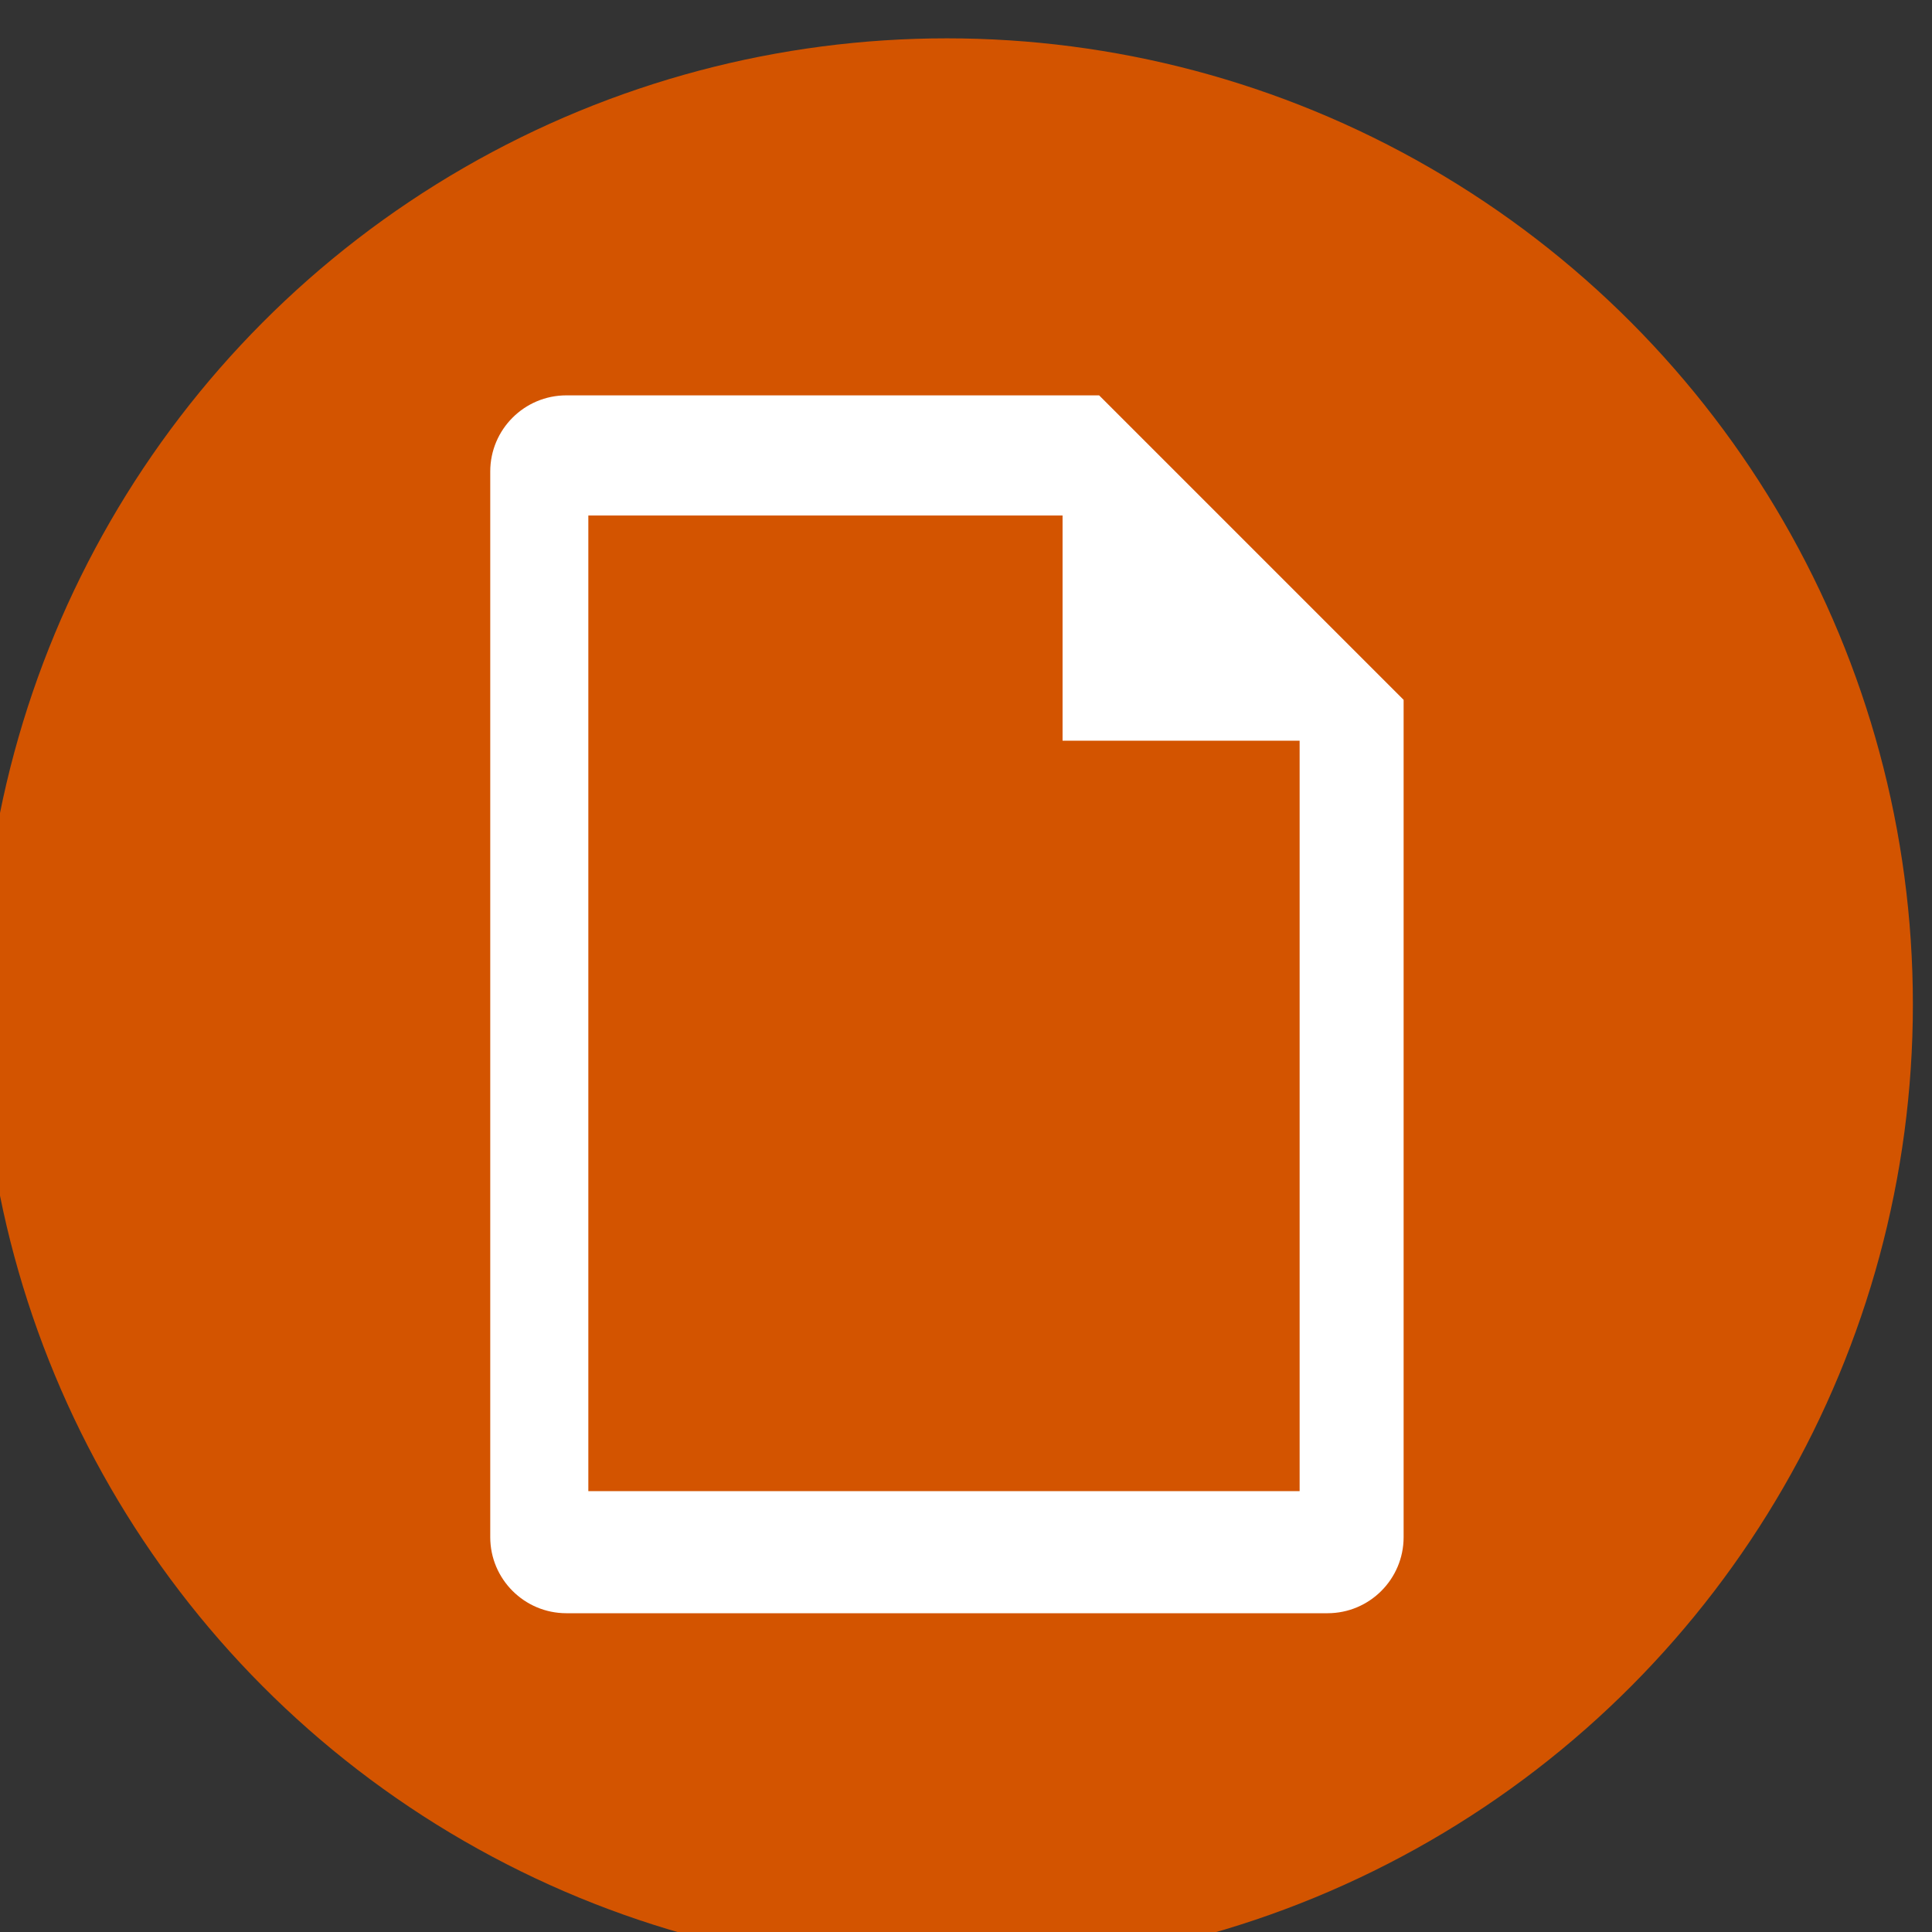
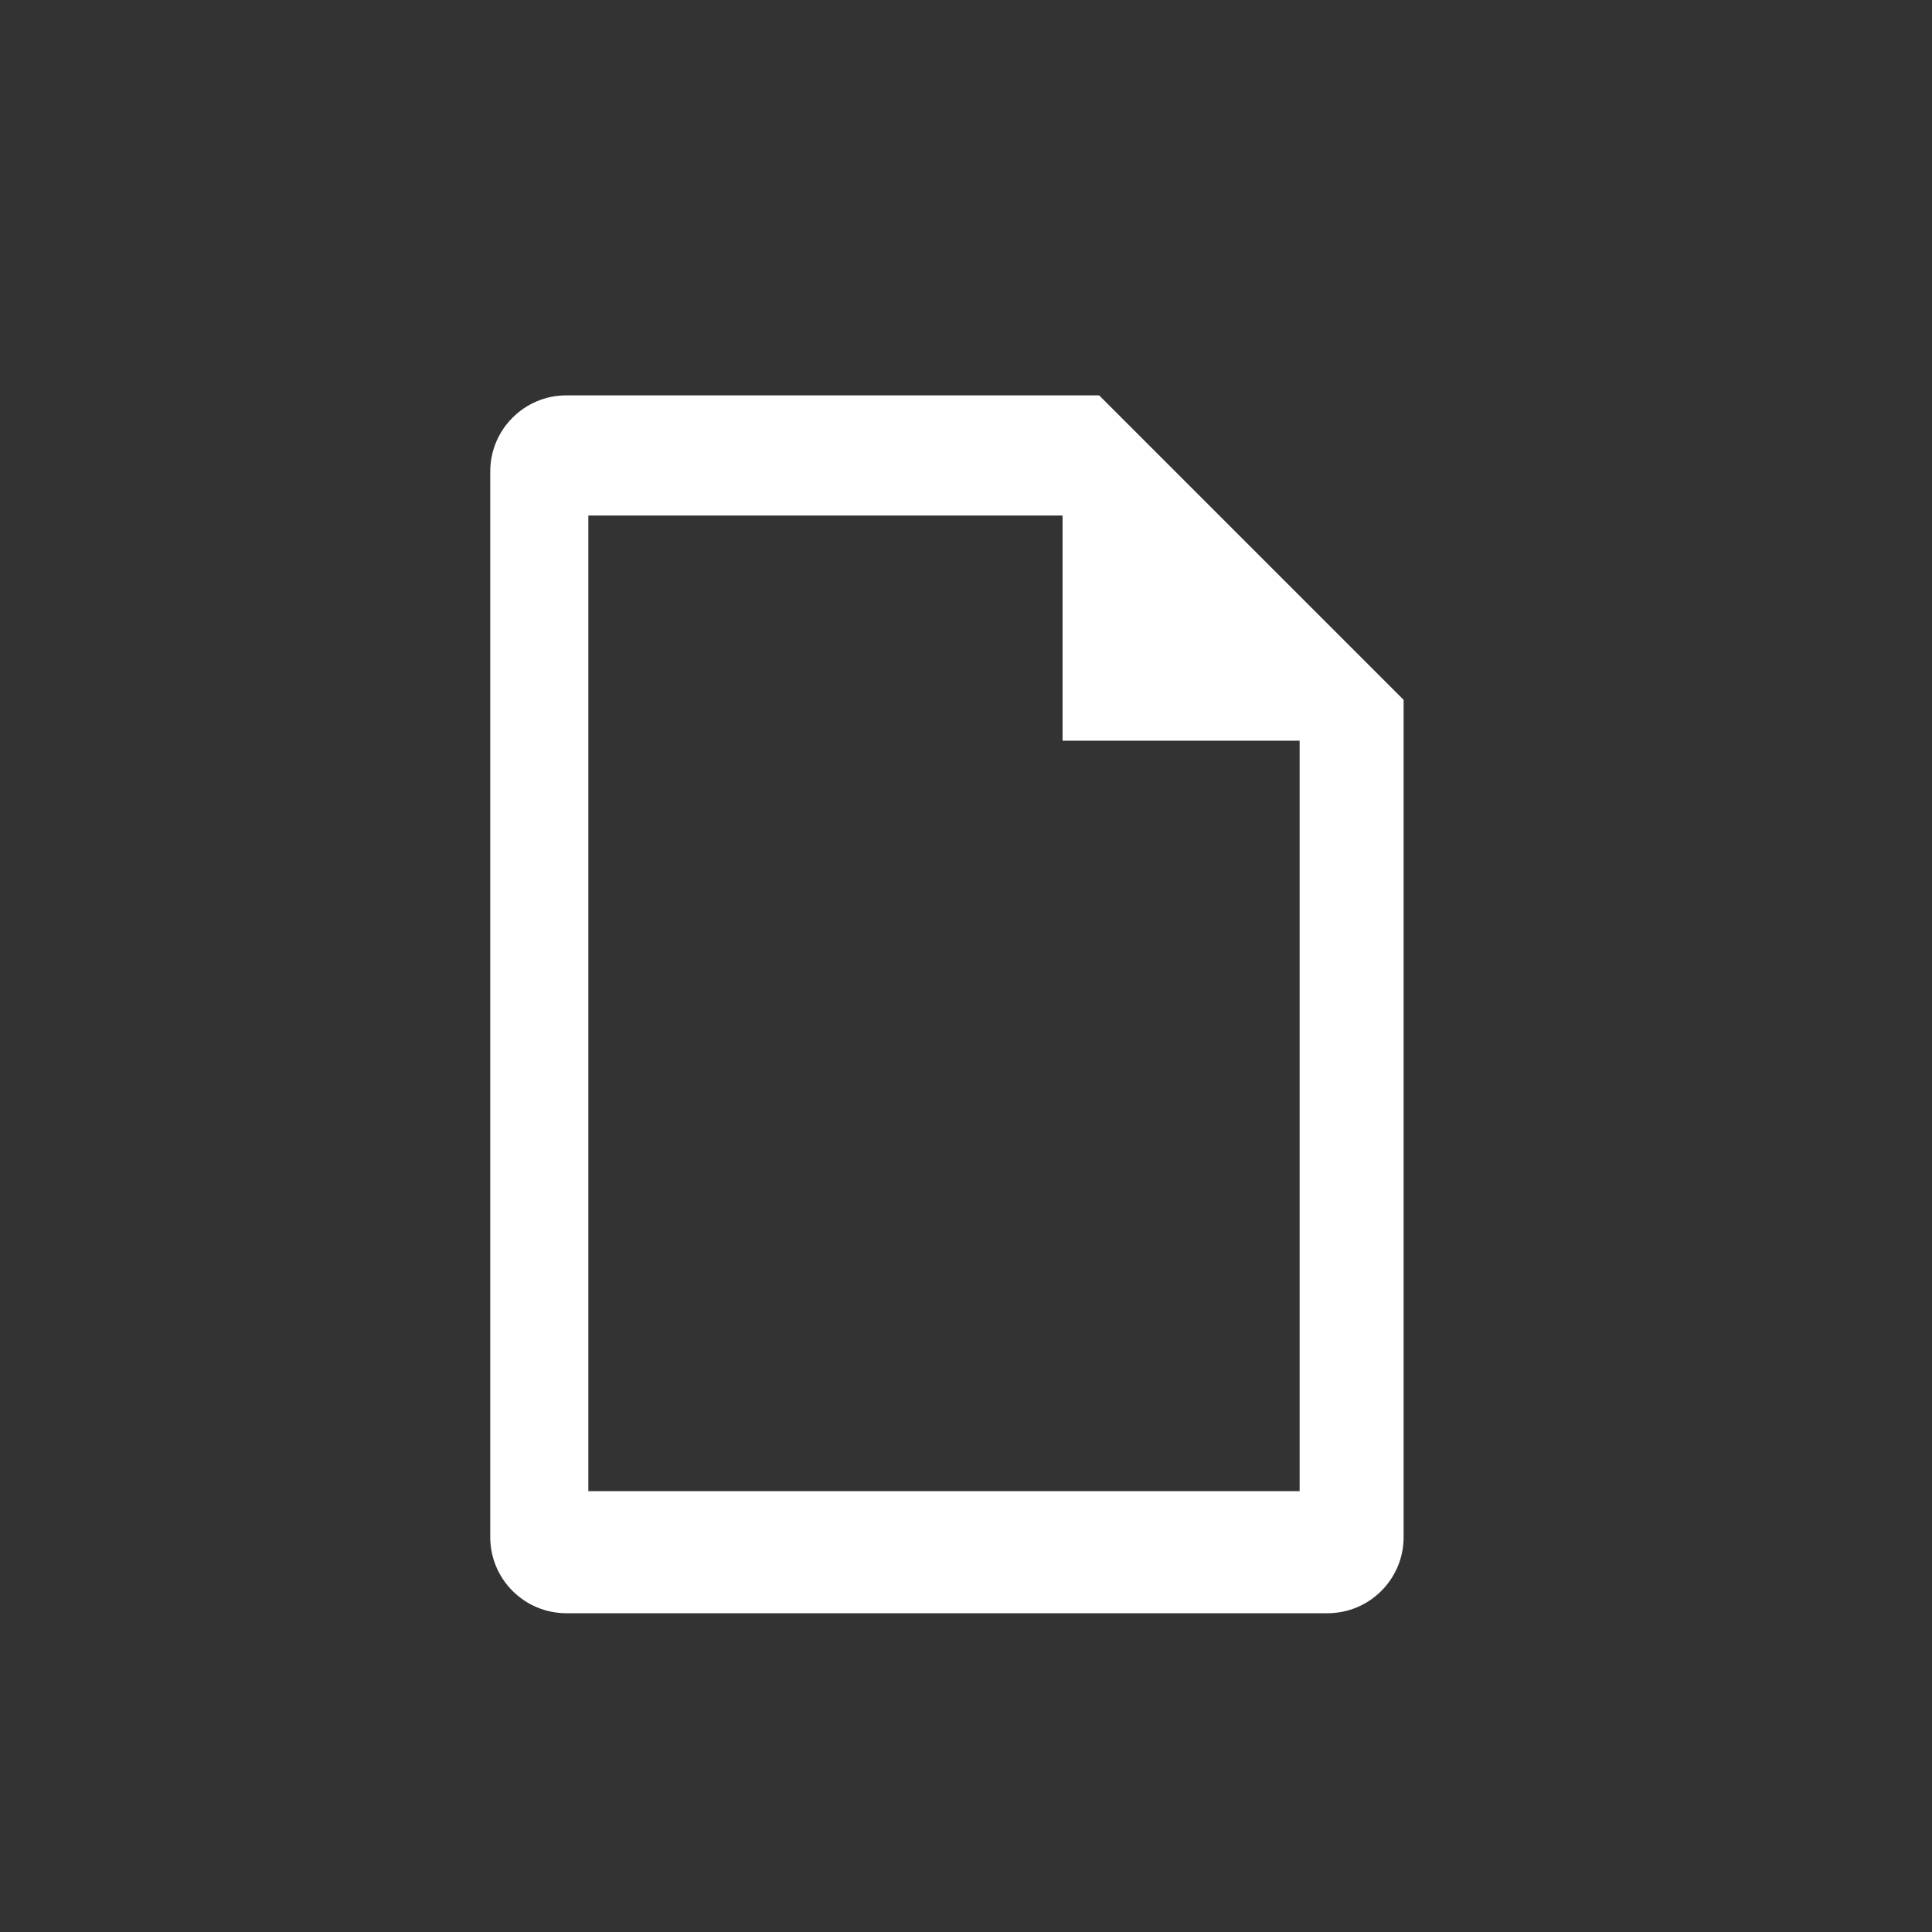
<svg xmlns="http://www.w3.org/2000/svg" version="1.1" id="Layer_1" x="0px" y="0px" width="37.994px" height="37.994px" viewBox="0 0 37.994 37.994" enable-background="new 0 0 37.994 37.994" xml:space="preserve">
  <rect x="0" y="0" width="37.994" height="37.994" fill="#333333" stroke="none" />
-   <circle fill="#D35400" cx="18.621" cy="19.751" r="18.997" />
  <g>
    <path fill="#FFFFFF" d="M21.615,7.775H11.138c-0.826,0-1.497,0.671-1.497,1.497v20.957c0,0.825,0.671,1.496,1.497,1.496h14.969   c0.826,0,1.496-0.671,1.496-1.496V13.763L21.615,7.775z M25.559,29.324H11.57V10.138h9.326v4.428h4.662V29.324z" />
  </g>
</svg>